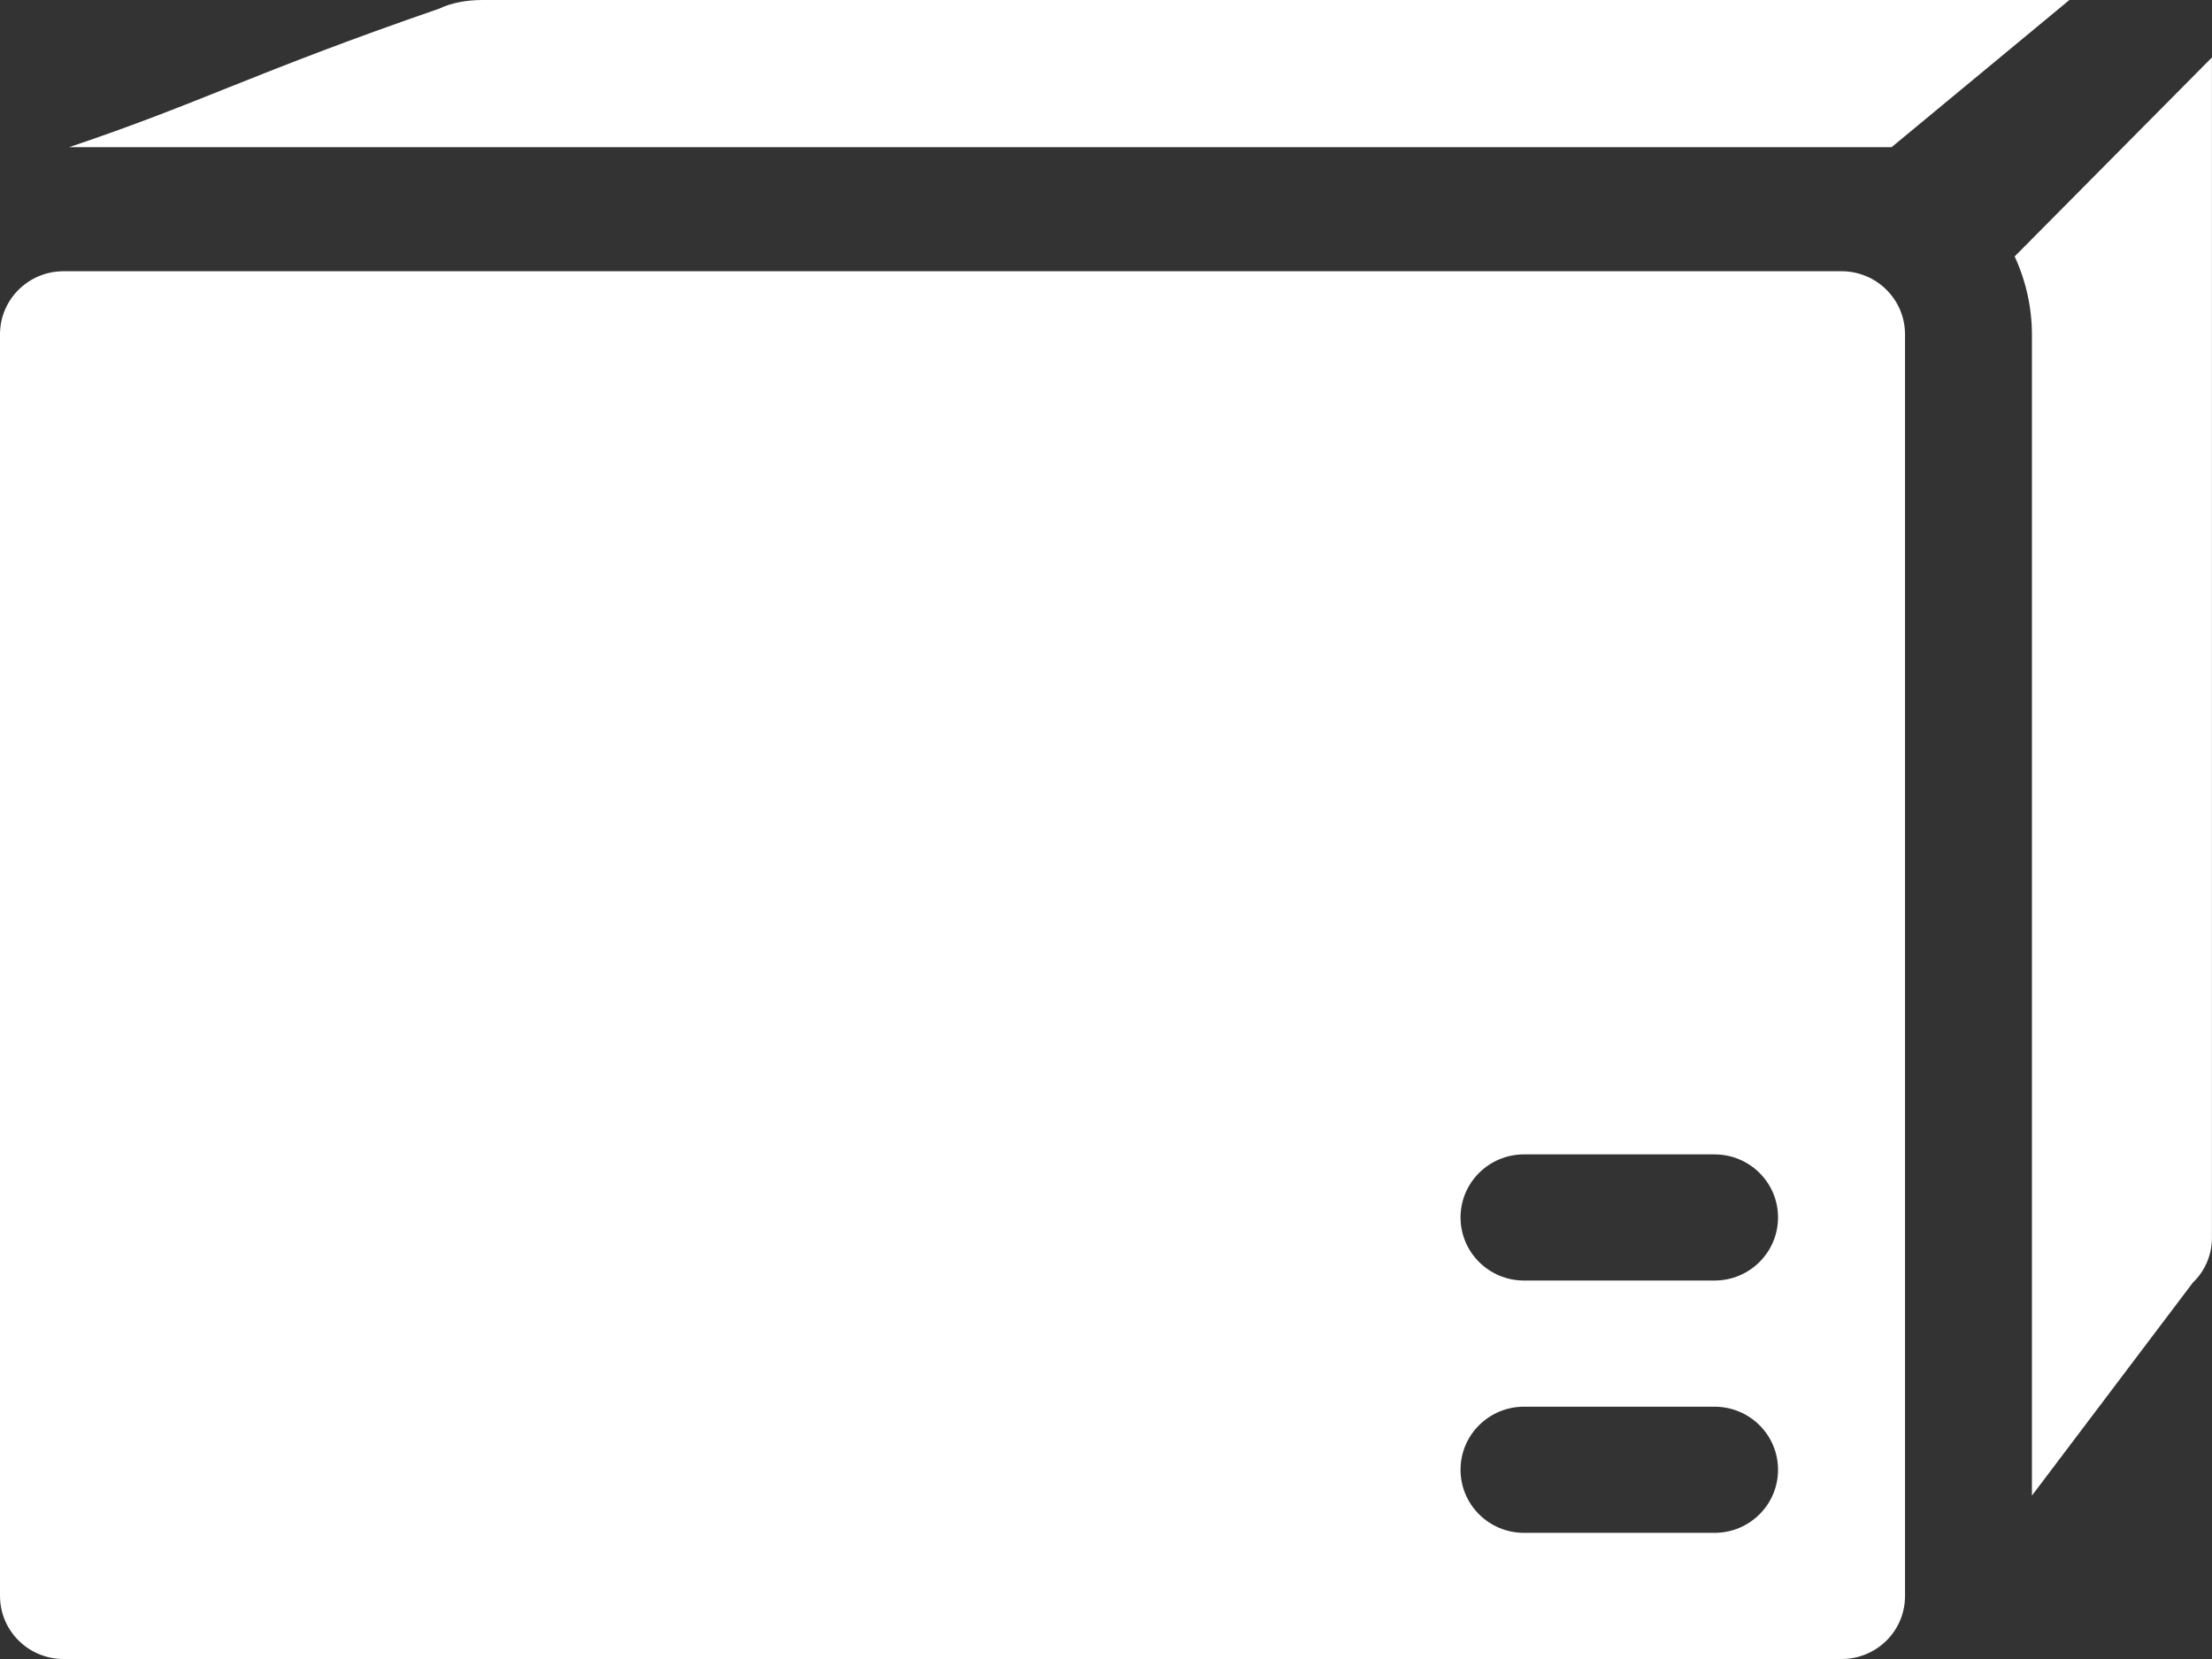
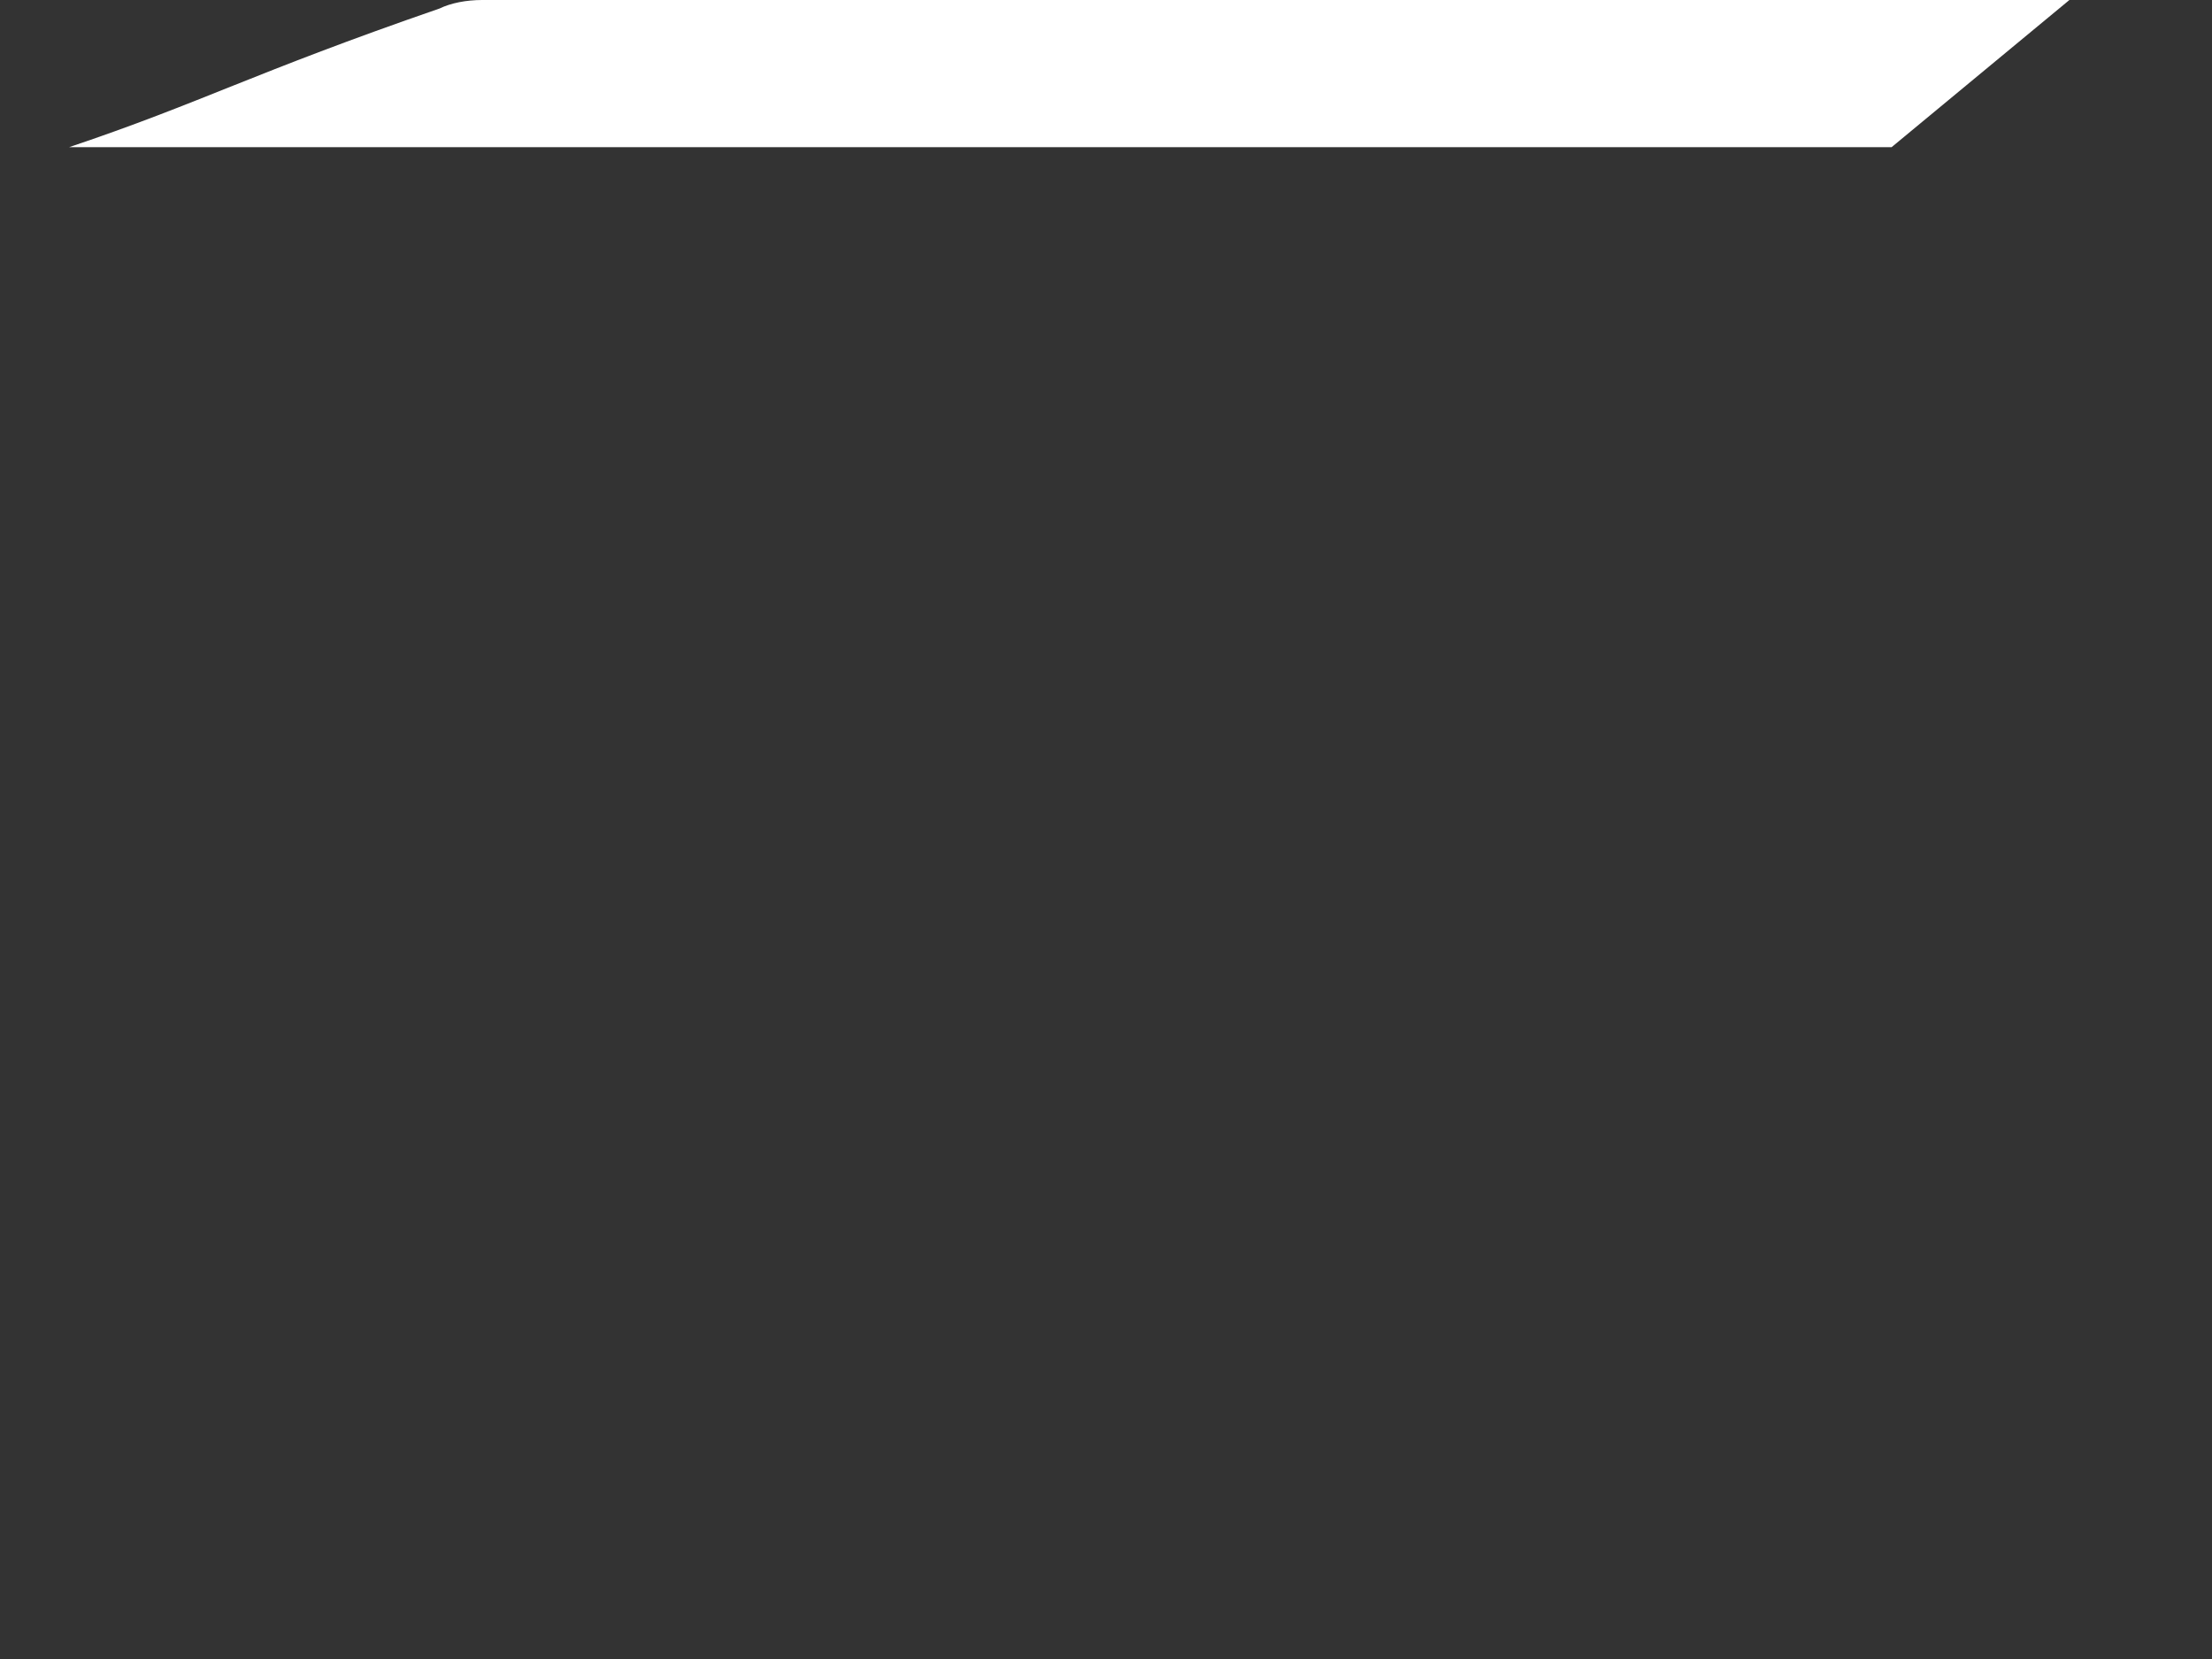
<svg xmlns="http://www.w3.org/2000/svg" width="32" height="24" viewBox="0 0 32 24" fill="none">
  <rect x="0" y="0" width="32" height="24" fill="#333333" stroke="none" />
  <path d="M6.359 0.123C3.633 1.065 2.927 1.481 1 2.129H27.365L29.937 2.82465e-05L6.976 2.95471e-06C6.744 -0 6.522 0.044 6.359 0.123Z" fill="white" />
-   <path d="M31.723 18.555C31.898 18.388 31.997 18.157 31.999 17.916V0.831L29.145 3.71C29.309 4.064 29.394 4.448 29.395 4.837V21.636L31.723 18.555Z" fill="white" />
-   <path d="M0.919 24H26.641C26.881 24.001 27.112 23.907 27.284 23.74L27.302 23.722C27.468 23.552 27.56 23.324 27.559 23.087V4.837C27.559 4.333 27.148 3.924 26.641 3.924H0.919C0.411 3.924 0 4.332 0 4.837V23.087C0 23.591 0.411 24 0.919 24ZM22.047 16.7H24.803C25.311 16.7 25.722 17.108 25.722 17.612C25.722 18.116 25.311 18.525 24.803 18.525H22.047C21.54 18.525 21.129 18.116 21.129 17.612C21.129 17.108 21.54 16.7 22.047 16.7ZM22.047 20.35H24.803C25.311 20.35 25.722 20.758 25.722 21.262C25.722 21.767 25.311 22.175 24.803 22.175H22.047C21.54 22.175 21.129 21.767 21.129 21.262C21.129 20.758 21.54 20.35 22.047 20.35Z" fill="white" />
</svg>